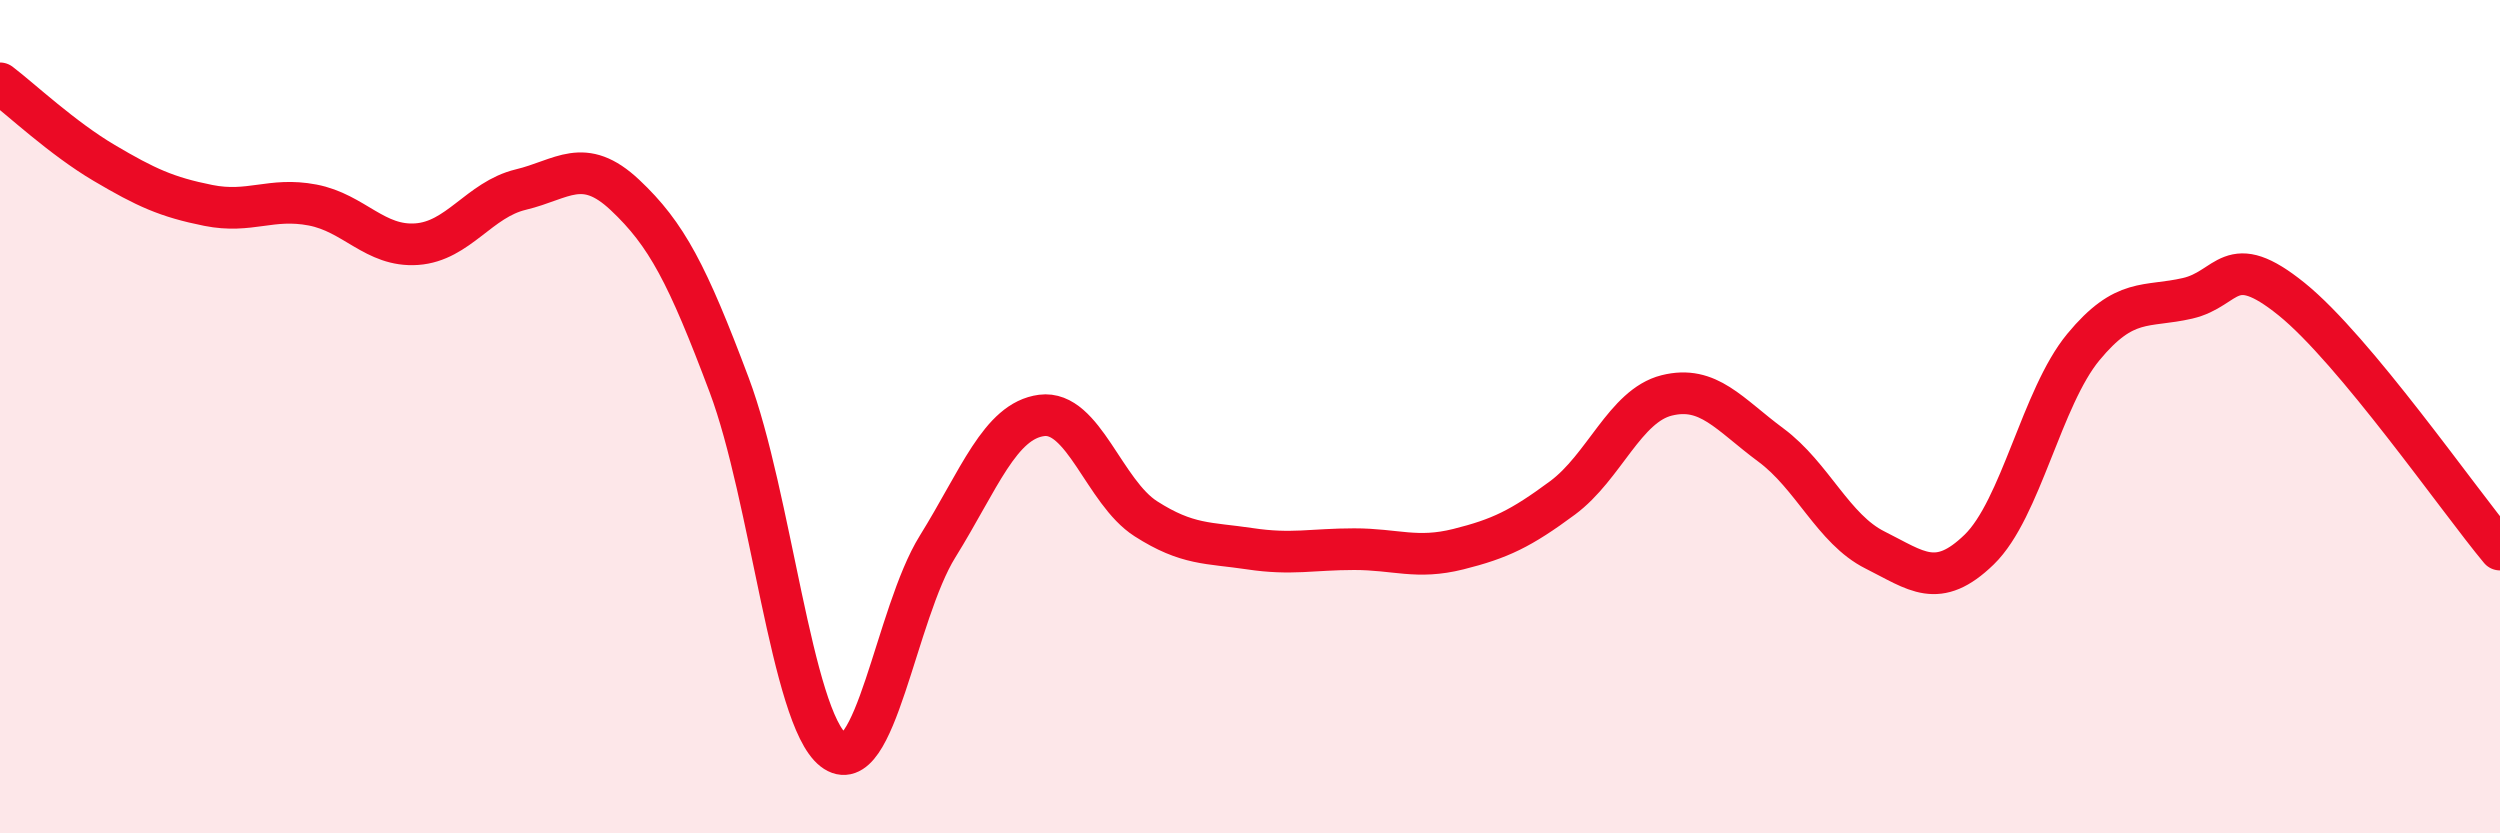
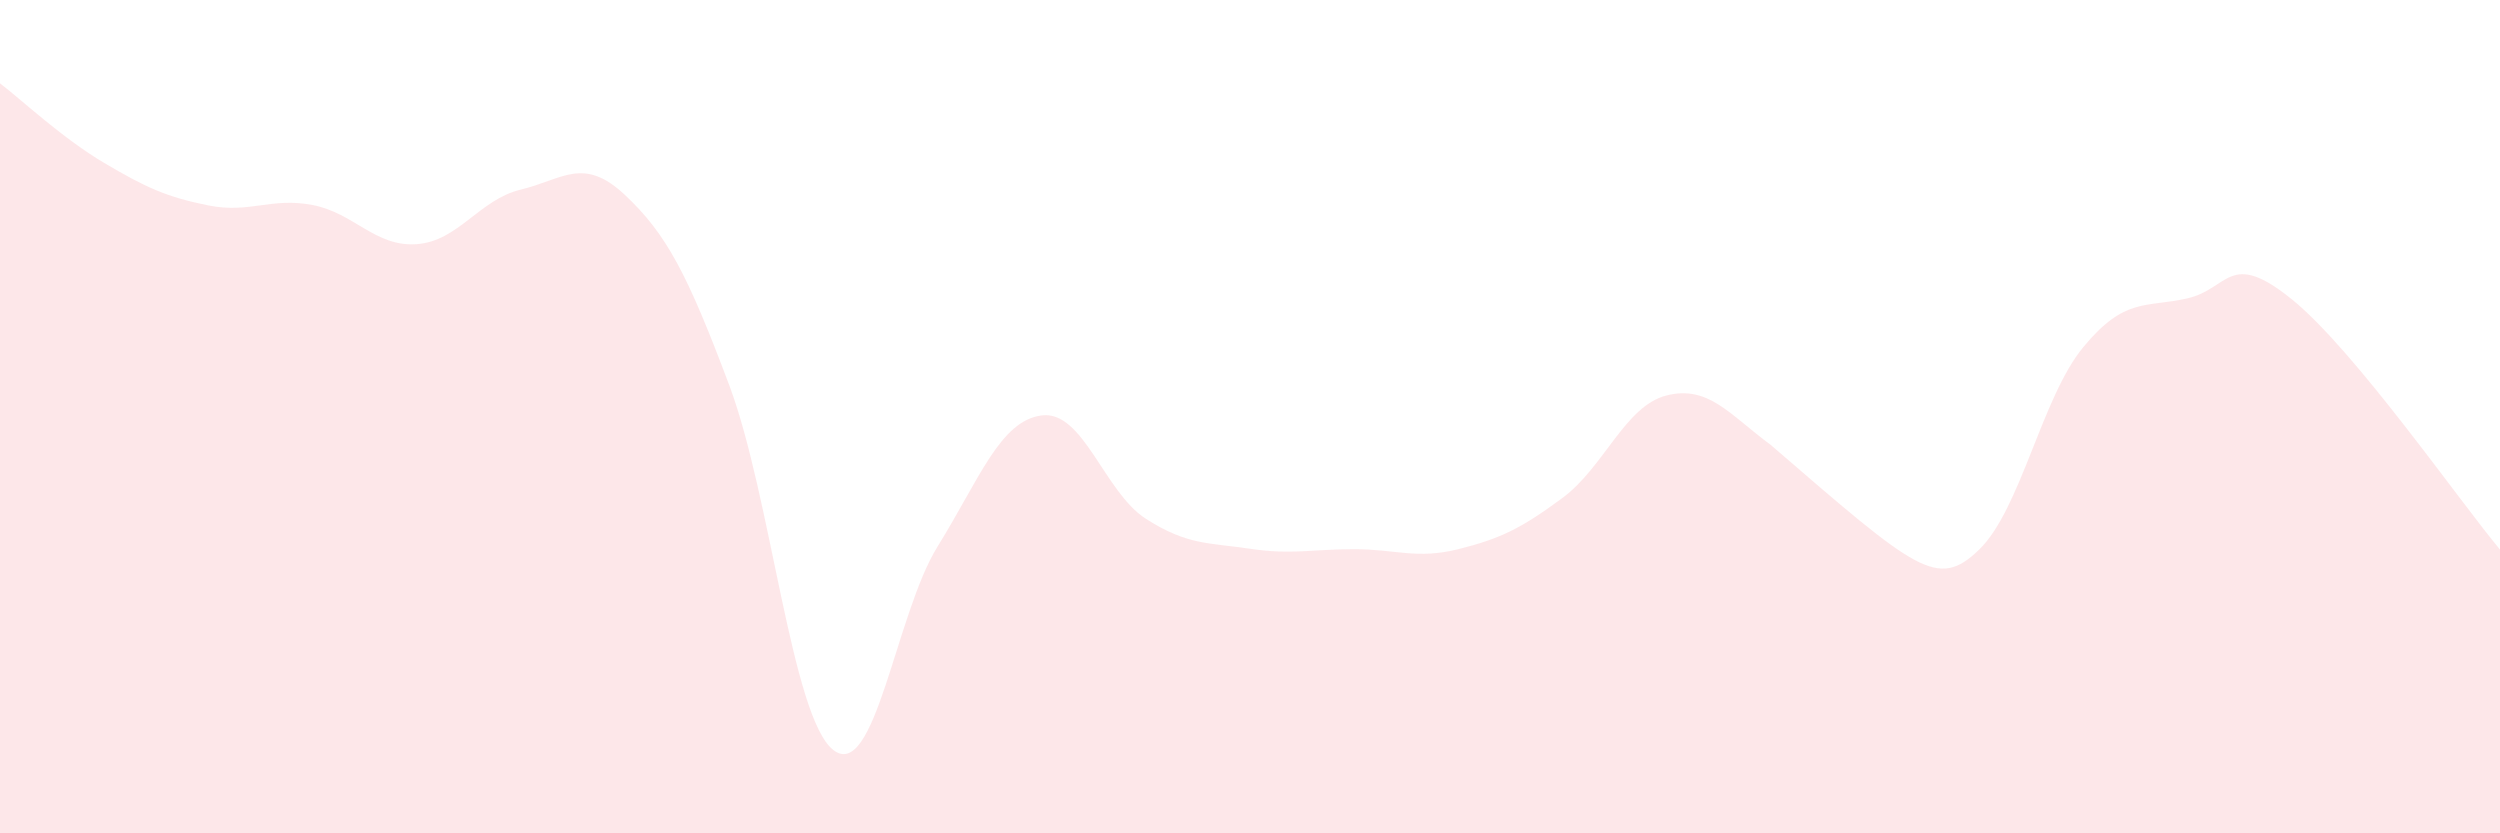
<svg xmlns="http://www.w3.org/2000/svg" width="60" height="20" viewBox="0 0 60 20">
-   <path d="M 0,2 C 0.5,2.38 1.5,3.32 2.5,3.91 C 3.5,4.5 4,4.73 5,4.93 C 6,5.13 6.5,4.73 7.5,4.92 C 8.5,5.11 9,5.93 10,5.86 C 11,5.79 11.5,4.79 12.5,4.55 C 13.5,4.31 14,3.74 15,4.68 C 16,5.62 16.5,6.58 17.5,9.24 C 18.5,11.9 19,17.22 20,18 C 21,18.78 21.5,14.73 22.5,13.12 C 23.5,11.51 24,10.1 25,9.97 C 26,9.84 26.5,11.81 27.5,12.45 C 28.5,13.09 29,13.02 30,13.17 C 31,13.32 31.5,13.18 32.5,13.18 C 33.5,13.18 34,13.43 35,13.18 C 36,12.93 36.5,12.69 37.5,11.95 C 38.5,11.21 39,9.74 40,9.49 C 41,9.24 41.5,9.94 42.5,10.68 C 43.5,11.42 44,12.7 45,13.2 C 46,13.7 46.5,14.16 47.5,13.19 C 48.5,12.22 49,9.54 50,8.33 C 51,7.12 51.5,7.39 52.5,7.16 C 53.5,6.93 53.5,5.97 55,7.18 C 56.5,8.39 59,11.99 60,13.19L60 20L0 20Z" fill="#EB0A25" opacity="0.1" stroke-linecap="round" stroke-linejoin="round" />
-   <path d="M 0,2 C 0.5,2.38 1.5,3.32 2.5,3.91 C 3.5,4.5 4,4.73 5,4.93 C 6,5.13 6.5,4.73 7.5,4.92 C 8.5,5.11 9,5.93 10,5.86 C 11,5.79 11.5,4.79 12.5,4.55 C 13.5,4.31 14,3.74 15,4.68 C 16,5.62 16.5,6.58 17.5,9.24 C 18.5,11.9 19,17.22 20,18 C 21,18.78 21.5,14.73 22.5,13.12 C 23.5,11.51 24,10.1 25,9.97 C 26,9.84 26.5,11.81 27.5,12.45 C 28.5,13.09 29,13.02 30,13.17 C 31,13.32 31.5,13.18 32.5,13.18 C 33.5,13.18 34,13.43 35,13.18 C 36,12.93 36.5,12.69 37.5,11.95 C 38.5,11.21 39,9.74 40,9.49 C 41,9.24 41.5,9.94 42.5,10.68 C 43.5,11.42 44,12.7 45,13.2 C 46,13.7 46.5,14.16 47.5,13.19 C 48.5,12.22 49,9.54 50,8.33 C 51,7.12 51.5,7.39 52.5,7.16 C 53.5,6.93 53.5,5.97 55,7.18 C 56.5,8.39 59,11.99 60,13.19" stroke="#EB0A25" stroke-width="1" fill="none" stroke-linecap="round" stroke-linejoin="round" />
+   <path d="M 0,2 C 0.5,2.38 1.5,3.32 2.5,3.91 C 3.5,4.5 4,4.73 5,4.93 C 6,5.13 6.5,4.73 7.5,4.92 C 8.5,5.11 9,5.93 10,5.86 C 11,5.79 11.5,4.79 12.5,4.55 C 13.5,4.31 14,3.74 15,4.68 C 16,5.62 16.5,6.58 17.5,9.24 C 18.5,11.9 19,17.22 20,18 C 21,18.78 21.5,14.73 22.5,13.12 C 23.5,11.51 24,10.1 25,9.97 C 26,9.84 26.5,11.81 27.5,12.45 C 28.5,13.09 29,13.02 30,13.17 C 31,13.32 31.5,13.18 32.5,13.18 C 33.5,13.18 34,13.43 35,13.18 C 36,12.93 36.5,12.69 37.5,11.95 C 38.5,11.21 39,9.74 40,9.49 C 41,9.24 41.5,9.94 42.5,10.68 C 46,13.7 46.5,14.16 47.5,13.19 C 48.5,12.22 49,9.54 50,8.33 C 51,7.12 51.5,7.39 52.5,7.16 C 53.5,6.93 53.5,5.97 55,7.18 C 56.5,8.39 59,11.99 60,13.19L60 20L0 20Z" fill="#EB0A25" opacity="0.1" stroke-linecap="round" stroke-linejoin="round" />
</svg>